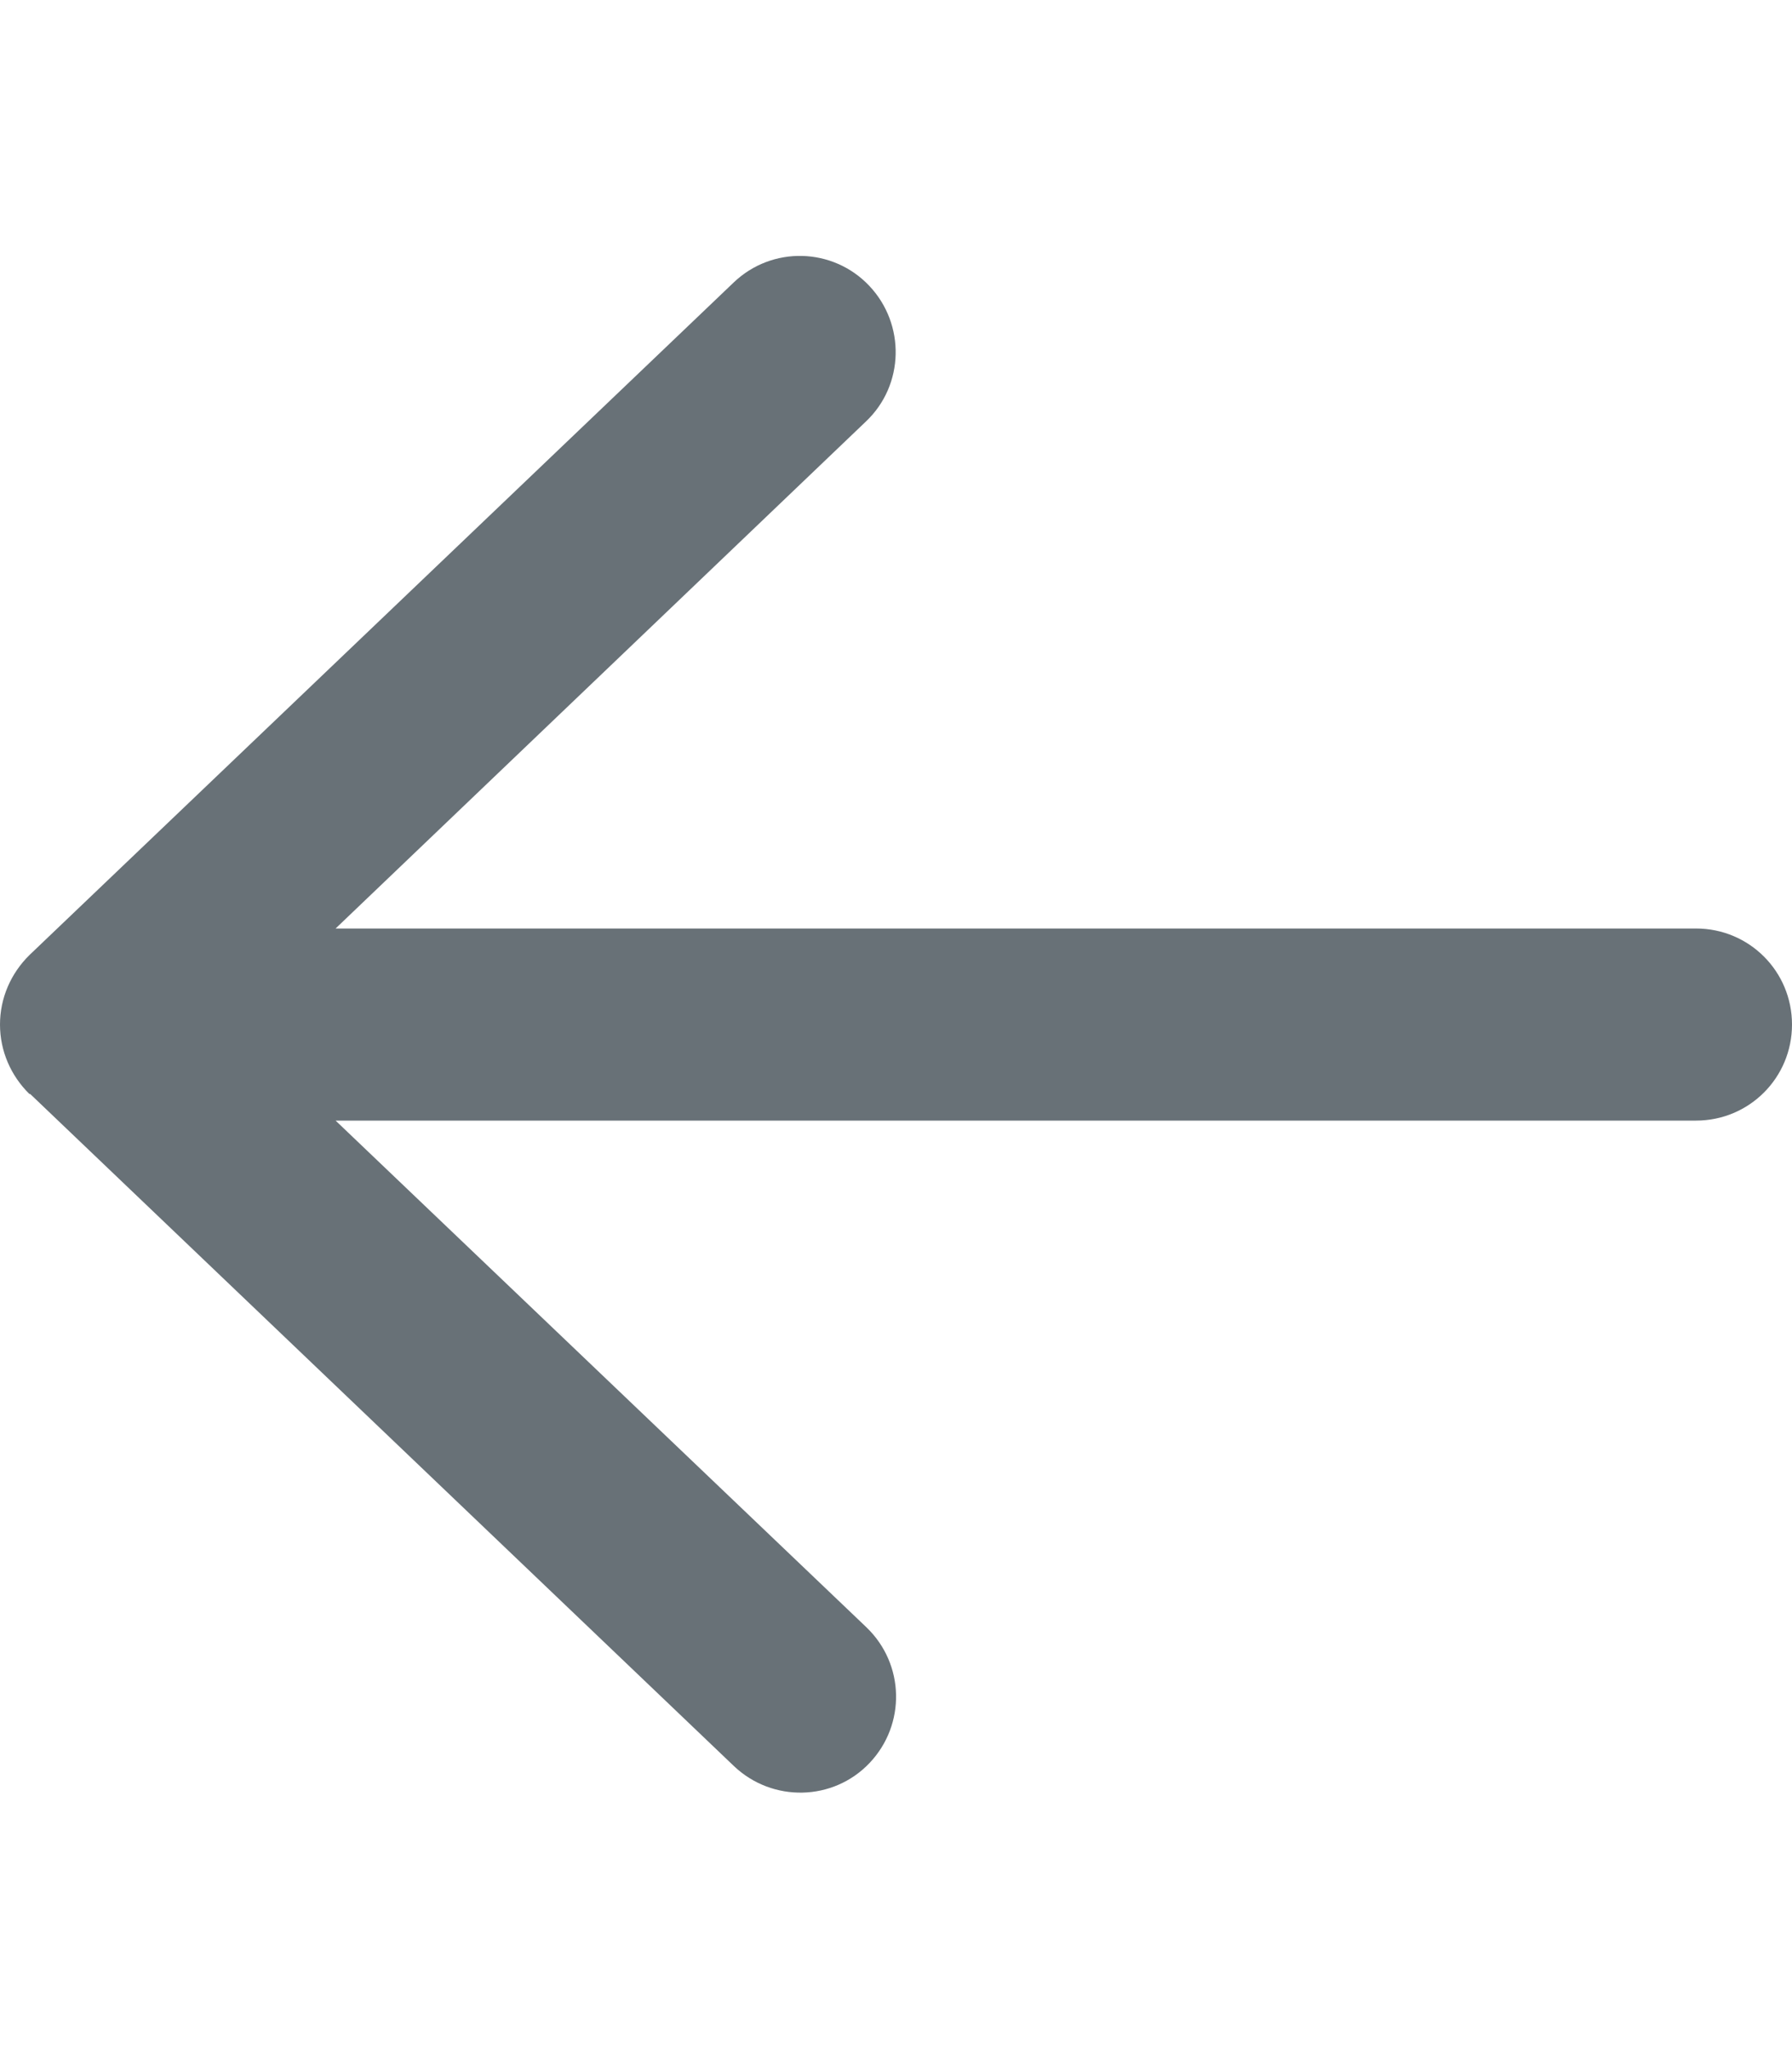
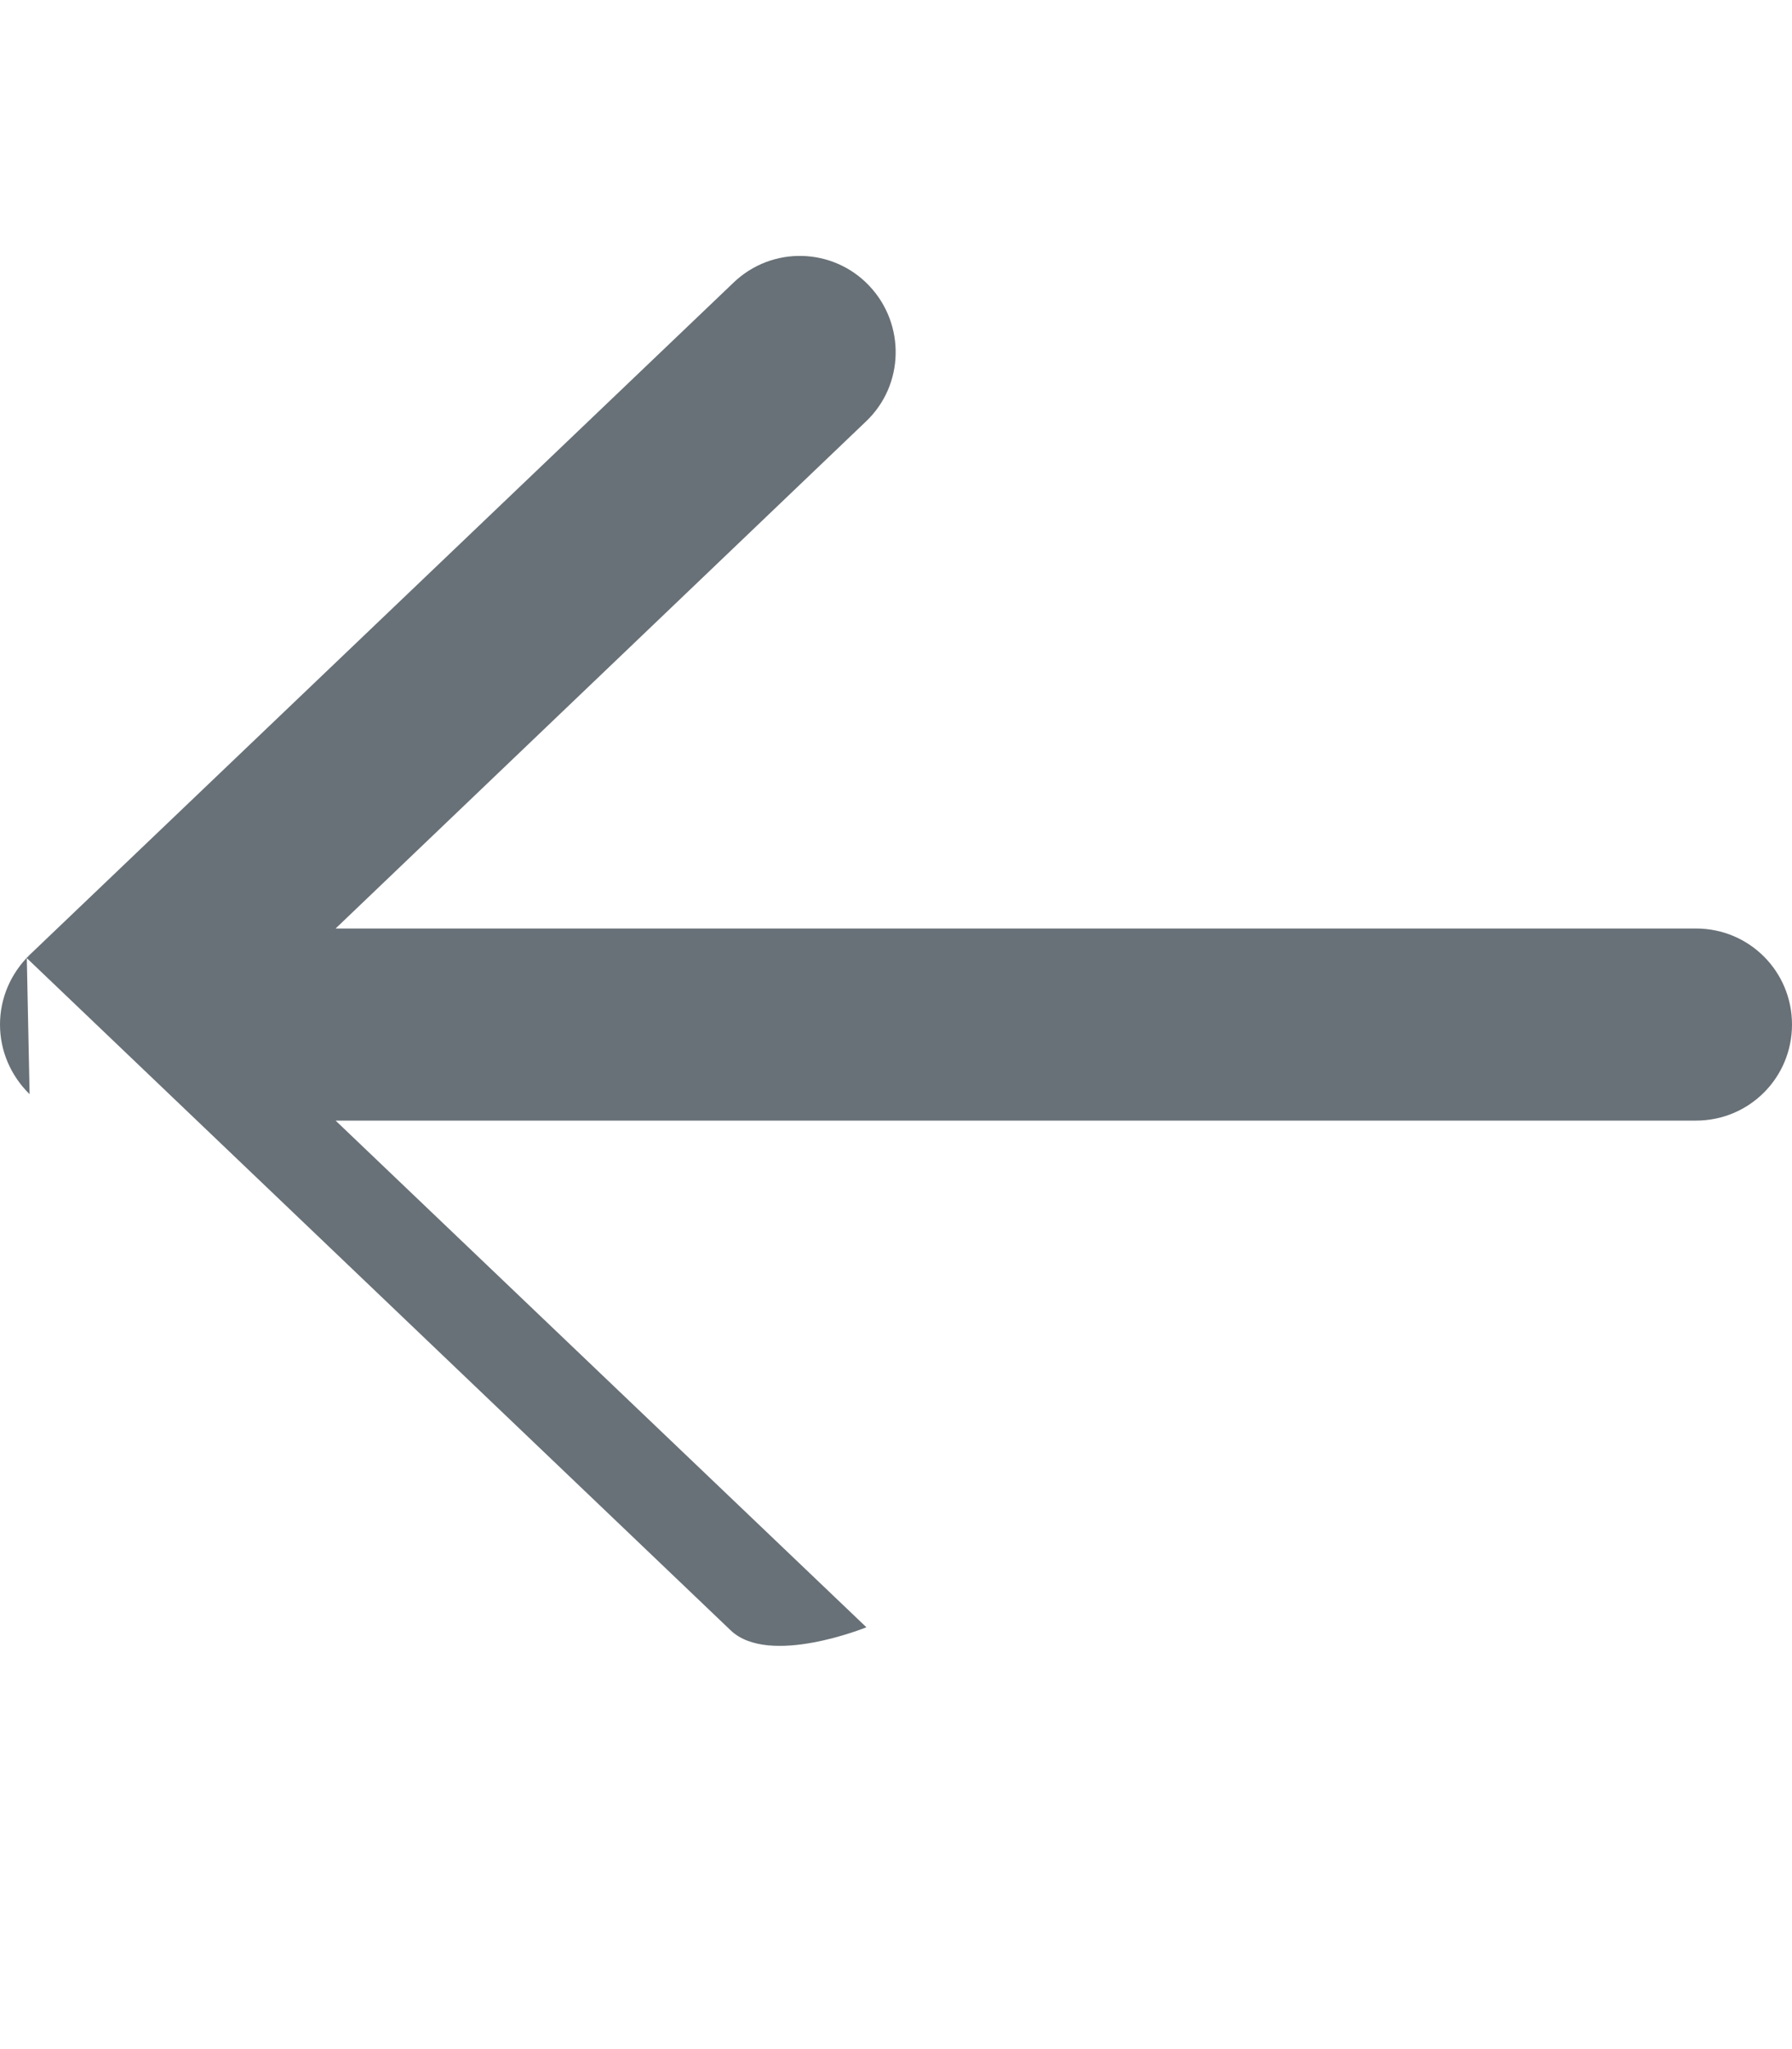
<svg xmlns="http://www.w3.org/2000/svg" aria-hidden="true" focusable="false" data-prefix="far" data-icon="arrow-left" class="svg-inline--fa fa-arrow-left " role="img" viewBox="0 0 448 512">
-   <path fill="#687177" d="M7.4 273.4C2.7 268.8 0 262.6 0 256s2.7-12.8 7.4-17.4l176-168c9.6-9.2 24.8-8.8 33.9 .8s8.8 24.8-.8 33.9L83.9 232 424 232c13.3 0 24 10.7 24 24s-10.7 24-24 24L83.9 280 216.6 406.6c9.6 9.2 9.9 24.3 .8 33.9s-24.3 9.9-33.9 .8l-176-168z" />
+   <path fill="#687177" d="M7.4 273.4C2.7 268.8 0 262.6 0 256s2.7-12.8 7.4-17.4l176-168c9.6-9.2 24.8-8.8 33.9 .8s8.8 24.8-.8 33.9L83.9 232 424 232c13.3 0 24 10.7 24 24s-10.7 24-24 24L83.9 280 216.6 406.6s-24.3 9.9-33.9 .8l-176-168z" />
</svg>